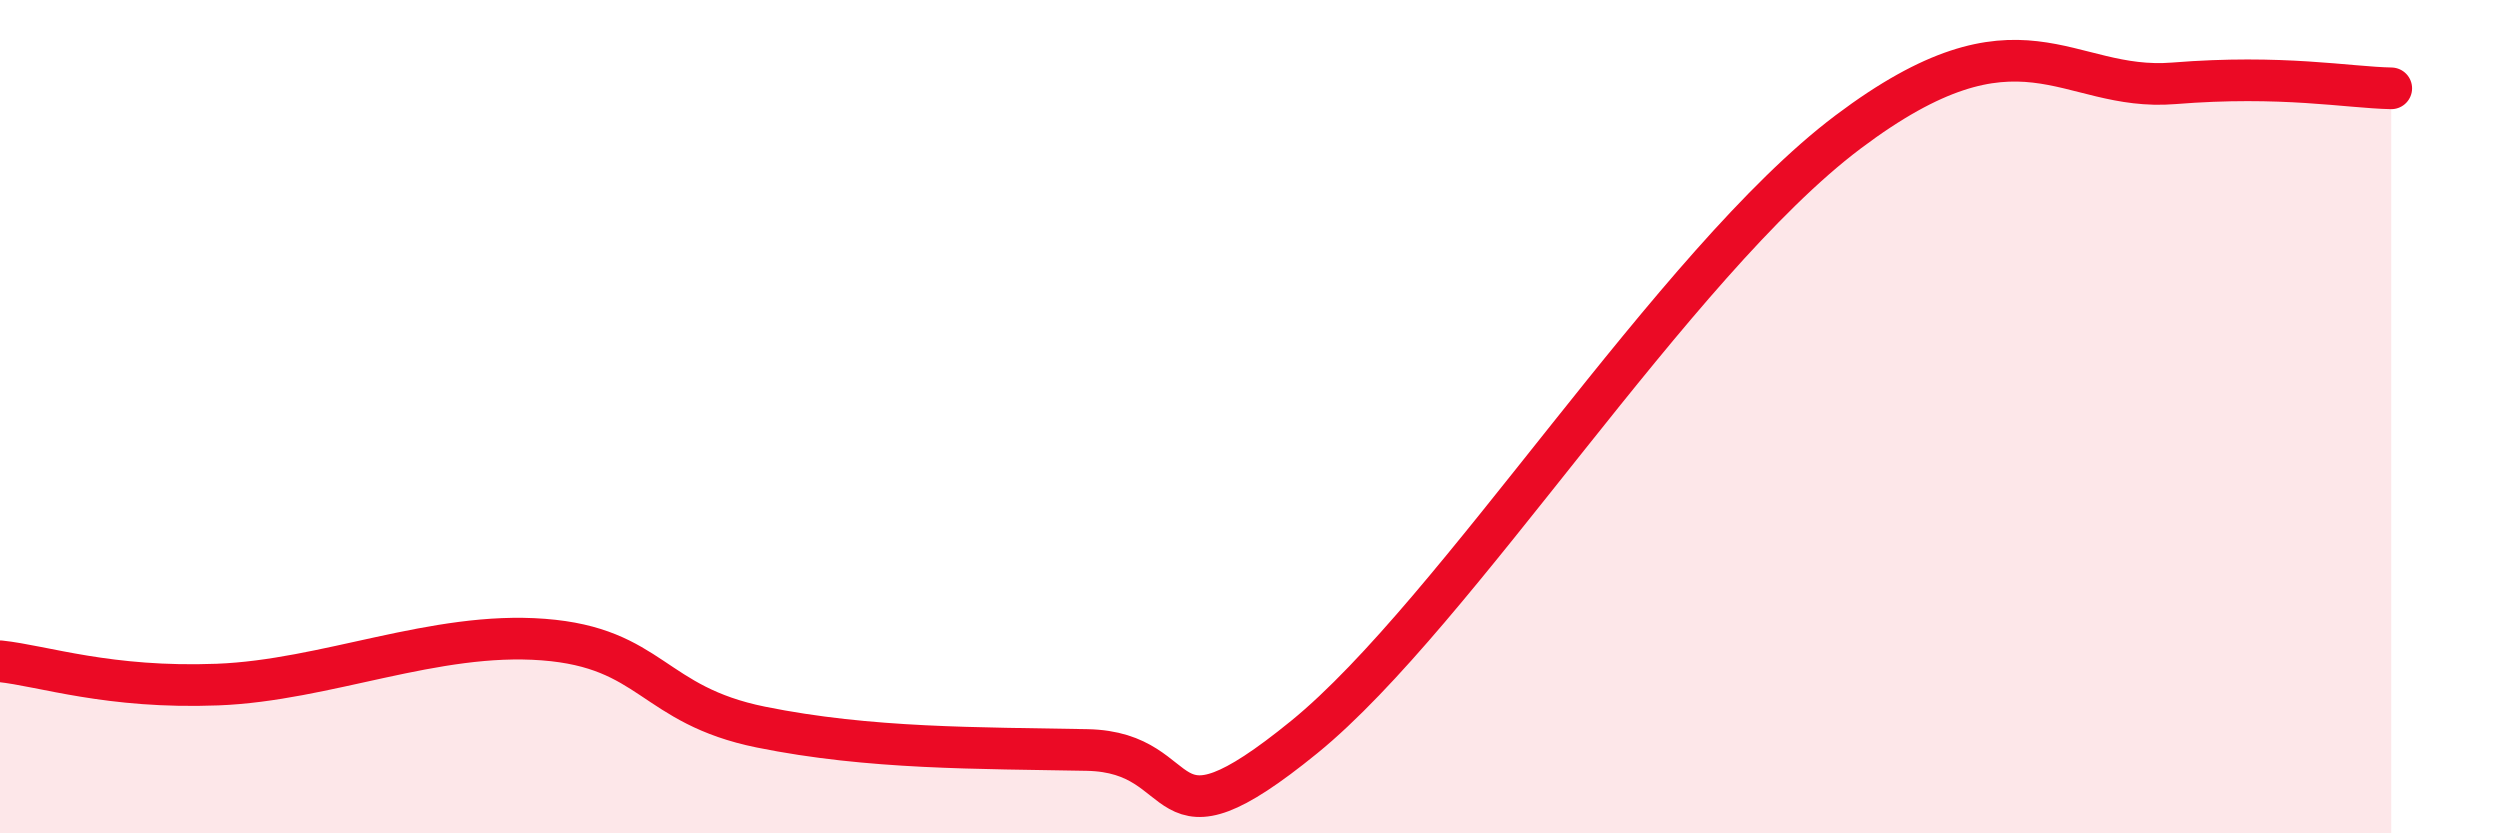
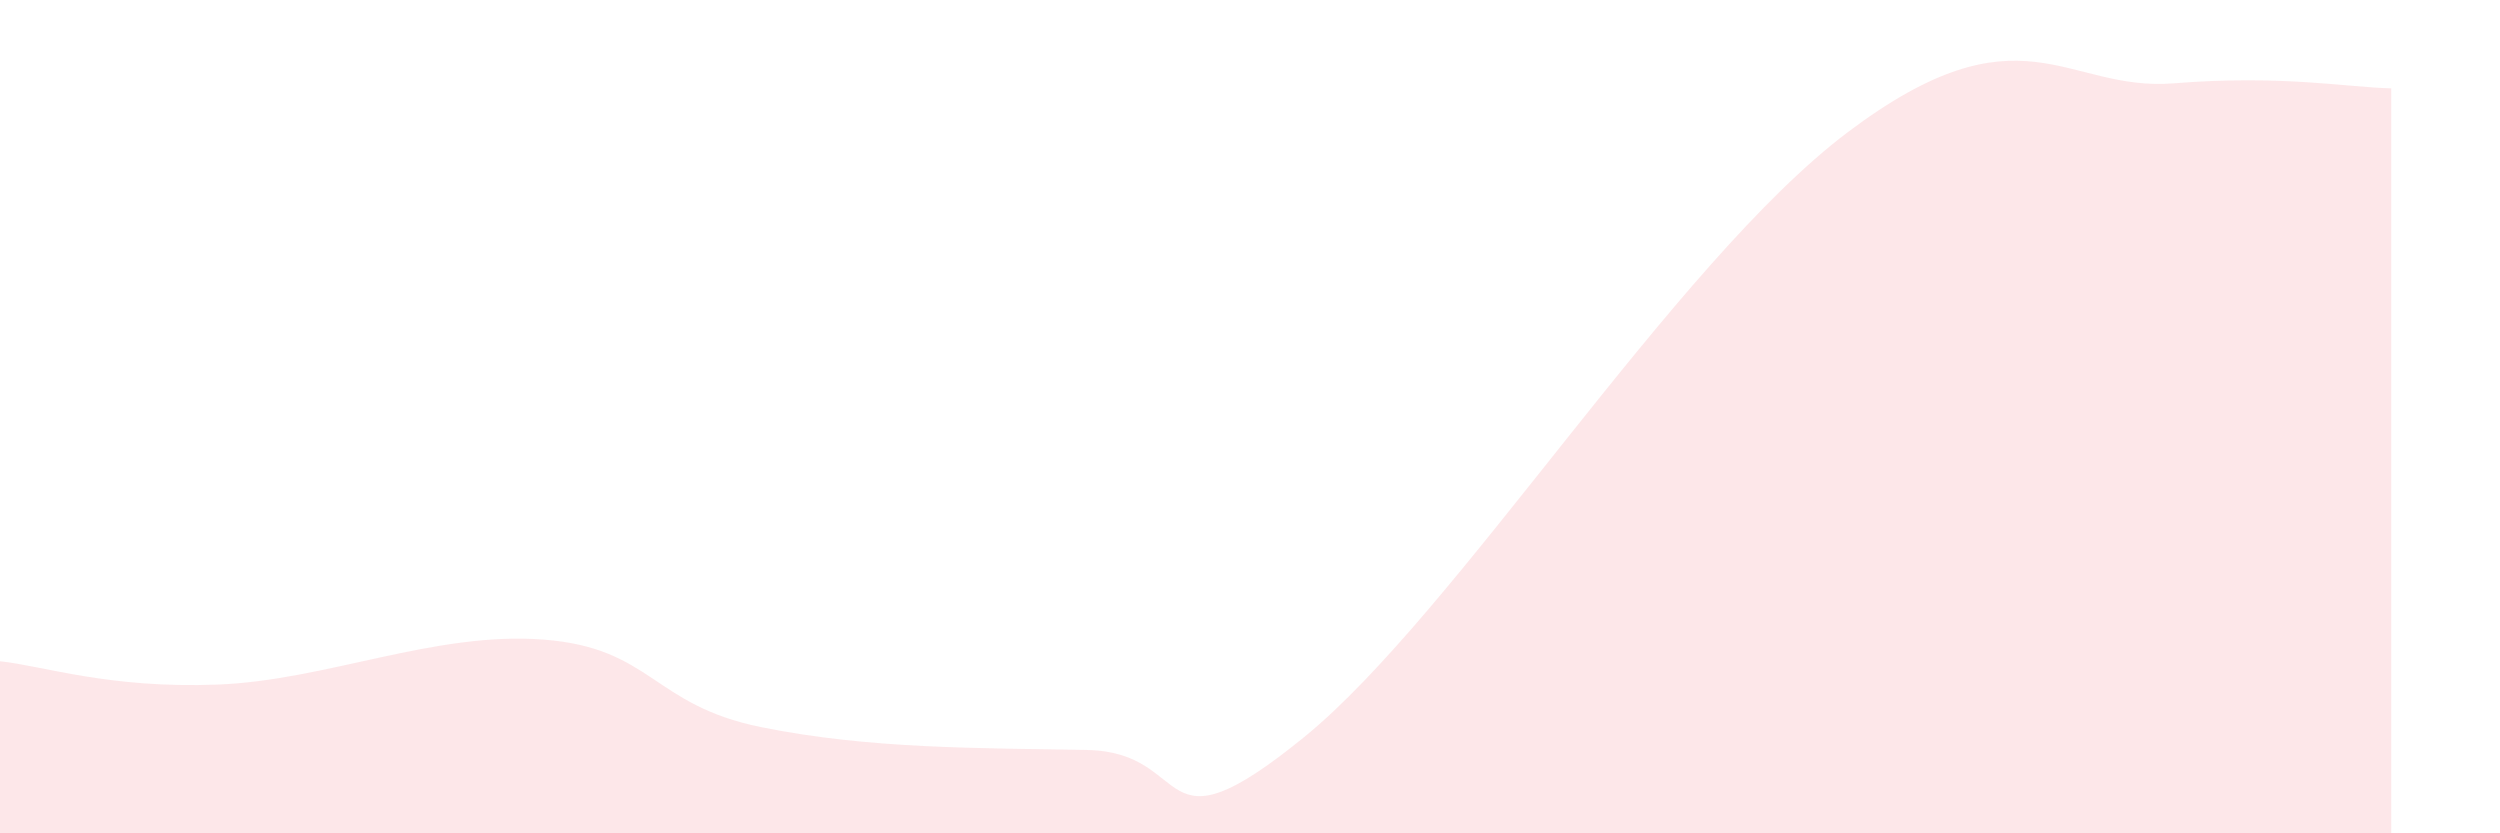
<svg xmlns="http://www.w3.org/2000/svg" width="60" height="20" viewBox="0 0 60 20">
  <path d="M 0,15.87 C 1.04,15.98 2.61,16.53 5.22,16.43 C 7.83,16.33 10.43,15.15 13.04,15.35 C 15.65,15.55 15.65,16.92 18.26,17.45 C 20.87,17.98 23.48,17.95 26.09,18 C 28.7,18.05 27.65,20.66 31.3,17.69 C 34.95,14.72 40.18,6.31 44.35,3.17 C 48.52,0.03 49.56,2.21 52.17,2 C 54.78,1.79 56.35,2.1 57.39,2.12L57.39 20L0 20Z" fill="#EB0A25" opacity="0.1" stroke-linecap="round" stroke-linejoin="round" />
-   <path d="M 0,15.87 C 1.04,15.98 2.61,16.53 5.22,16.43 C 7.83,16.33 10.43,15.15 13.04,15.35 C 15.65,15.55 15.65,16.92 18.26,17.45 C 20.87,17.98 23.48,17.95 26.09,18 C 28.7,18.05 27.65,20.66 31.3,17.69 C 34.95,14.72 40.18,6.31 44.35,3.17 C 48.52,0.03 49.56,2.21 52.17,2 C 54.78,1.79 56.35,2.1 57.39,2.12" stroke="#EB0A25" stroke-width="1" fill="none" stroke-linecap="round" stroke-linejoin="round" />
</svg>